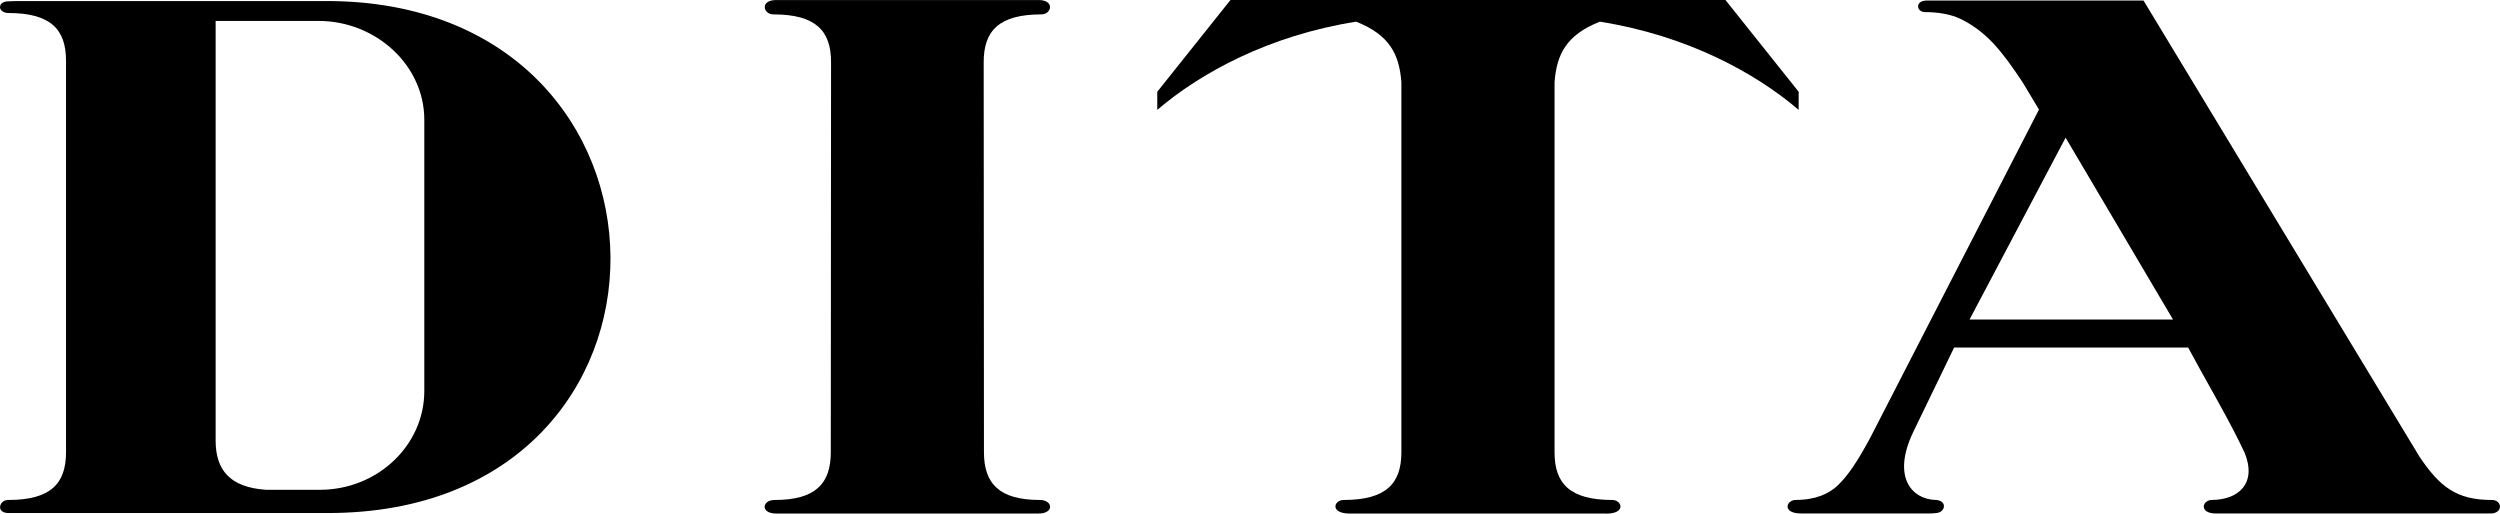
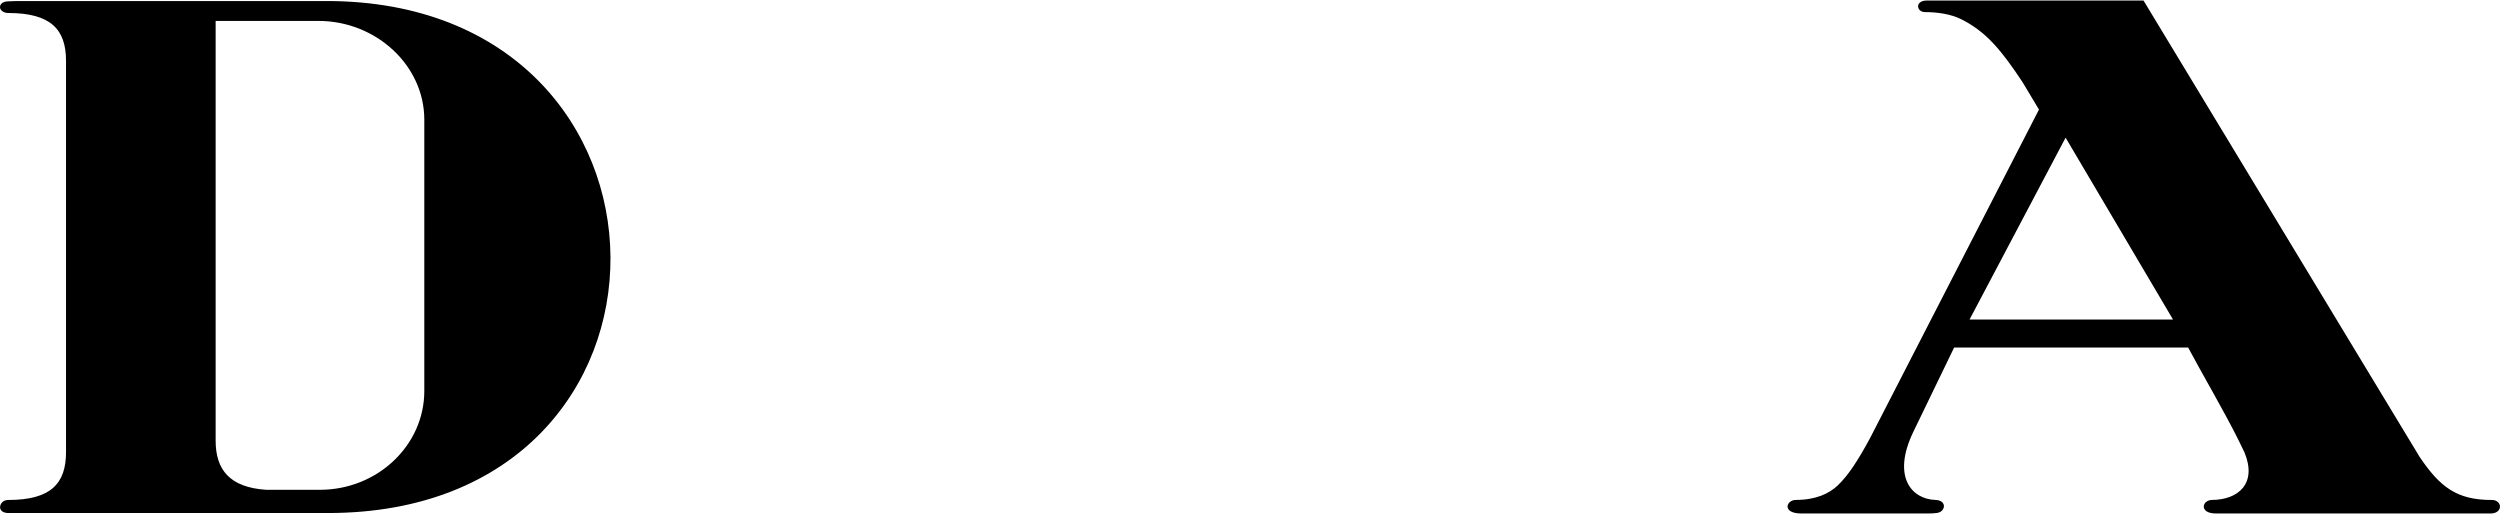
<svg xmlns="http://www.w3.org/2000/svg" id="_レイヤー_2" viewBox="0 0 961.1 197.45">
  <g id="Layer_1">
    <path d="m125.58.4H6.35c-.18,0-3.2.12-3.2.12C1.6.52,0,1.22,0,2.75c0,1.22,1.42,2.25,3.17,2.25,16.36,0,22.21,6.32,22.21,18.36v150.48c0,12.04-5.82,18.37-22.18,18.37-2.19,0-3.17,1.58-3.17,2.8,0,1.52,1.59,2.22,3.14,2.22h122.94C272.04,197.22,269.91.4,125.58.4m-2.64,187.89h-20.74c-13.79-.96-19.3-7.59-19.3-18.89V8.04h39.5c22.21,0,40.72,17.13,40.72,37.96v104.34c0,20.84-17.97,37.96-40.18,37.96" />
-     <path d="m398.75,197.42c6.74.25,6.12-5.21,1.07-5.21-15.74,0-21.55-6.32-21.55-18.37l-.1-149.95c0-12.04,5.84-18.36,22.2-18.36,3.98,0,5.37-5.81-1.67-5.51h-99.74c-7.04-.29-5.65,5.51-1.67,5.51,16.36,0,22.2,6.32,22.2,18.36l-.1,149.95c0,12.04-5.81,18.37-21.55,18.37-5.05,0-5.67,5.47,1.07,5.21h99.83Z" />
-     <path d="m616.34,197.42c9.05.56,7.4-5.21,3.5-5.21-16.36,0-22.21-6.32-22.21-18.37,0,0-.01-141.79,0-142.25.81-10.56,4.4-18.11,17.4-23.26,33.56,5.31,59.83,19.7,76.45,33.91v-6.96L663.33,0h-190.29l-28.14,35.28v6.96c16.62-14.21,42.89-28.6,76.45-33.91,13,5.14,16.59,12.7,17.4,23.26.01.46,0,142.25,0,142.25,0,12.04-5.85,18.37-22.21,18.37-3.9,0-5.59,5.65,3.5,5.21h96.29Z" />
    <path d="m957.85,192.21c-13.34,0-19.85-4.96-27.68-16.61L824.05.2h-83.25c-4.78,0-4.04,4.45-.8,4.45,4.97,0,9.99.8,13.74,2.64,9.96,4.87,15.88,12.37,23.8,24.29l6.32,10.54s-64.36,125.23-64.95,126.33c-4.55,8.41-8.29,14.26-12.42,18.17-3.25,3.09-8.34,5.57-16.09,5.57-3.74,0-5.46,5.21,2.07,5.21h48.33c1.64,0,2.54-.02,3.87-.2,3.34-.47,3.95-4.88-.67-5.01-8.88-.27-16.8-8.68-8.5-26.06.16-.35,15.74-32.52,15.74-32.52h89.97c5.54,10.41,13.77,24.35,19.32,35.51.82,1.75,1.63,3.34,2.35,4.83,4.96,12.04-2.53,18.18-12.41,18.24-4.01.02-5.14,5.21,1.4,5.21h105.64c4.78,0,4.65-5.21.34-5.21m-163.75-139.27l41.3,69.93h-78.23l36.93-69.93Z" />
  </g>
</svg>